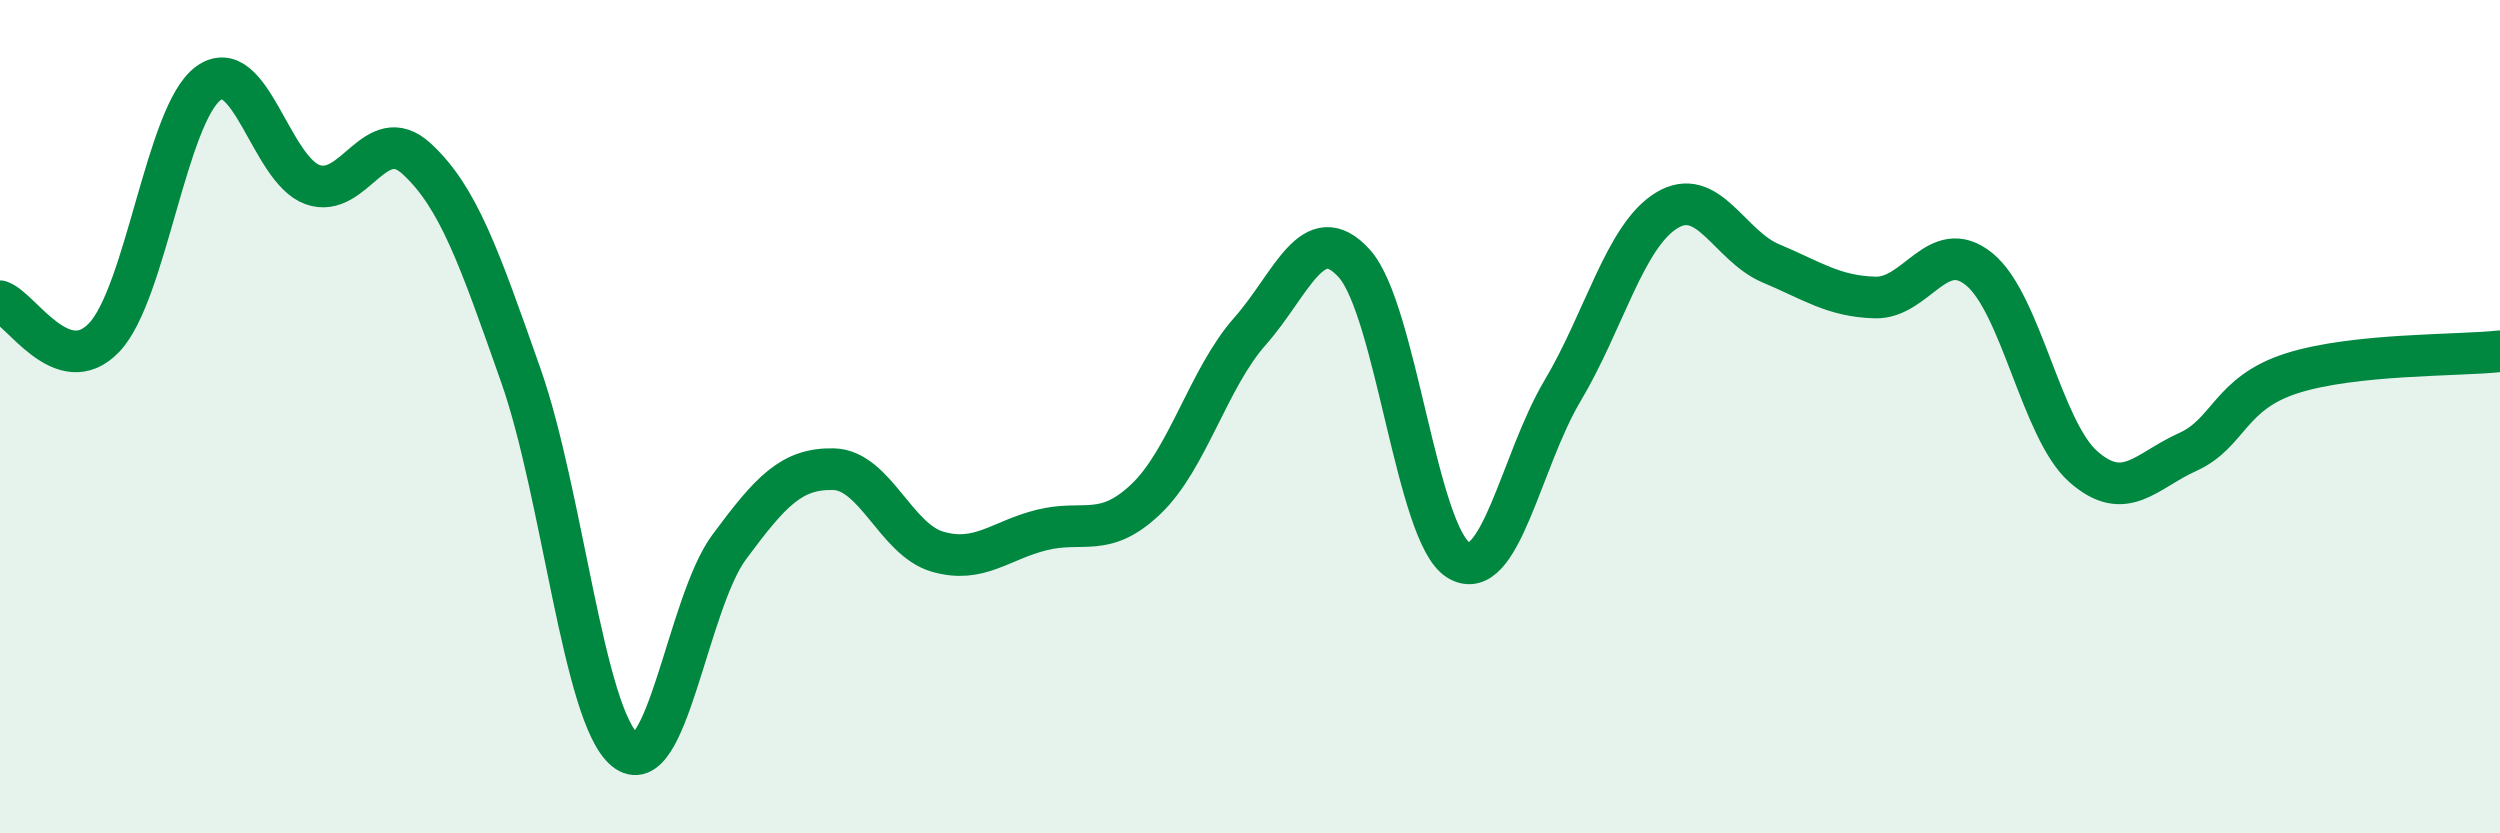
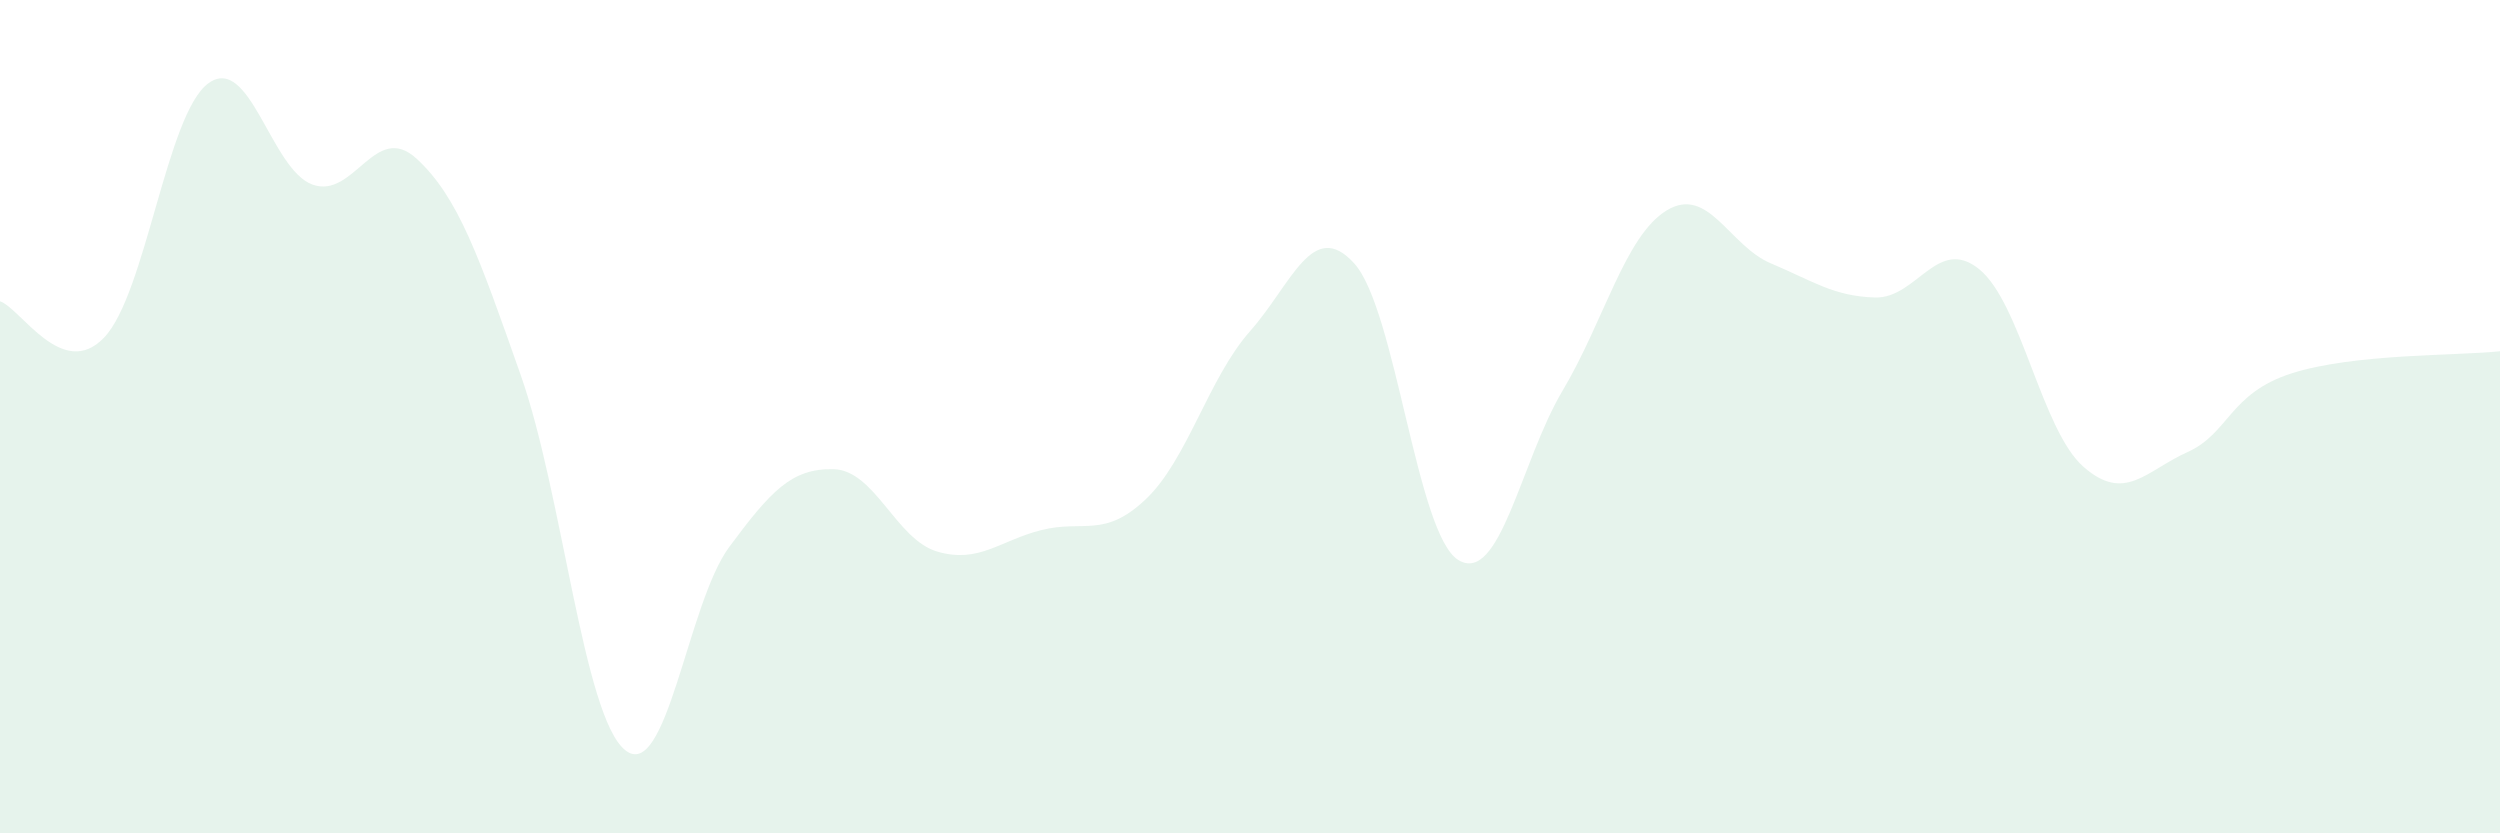
<svg xmlns="http://www.w3.org/2000/svg" width="60" height="20" viewBox="0 0 60 20">
  <path d="M 0,7.23 C 0.5,7.4 1.5,9.15 2.5,8.1 C 3.5,7.05 4,2.73 5,2 C 6,1.27 6.5,4.07 7.5,4.43 C 8.5,4.79 9,2.89 10,3.81 C 11,4.73 11.5,6.17 12.5,9.01 C 13.5,11.85 14,17.18 15,18 C 16,18.82 16.5,14.48 17.5,13.13 C 18.5,11.78 19,11.24 20,11.26 C 21,11.28 21.5,12.95 22.5,13.24 C 23.5,13.53 24,12.97 25,12.72 C 26,12.47 26.5,12.93 27.5,11.98 C 28.5,11.03 29,9.08 30,7.95 C 31,6.82 31.5,5.22 32.5,6.32 C 33.5,7.42 34,12.83 35,13.44 C 36,14.05 36.5,11.06 37.5,9.38 C 38.5,7.7 39,5.66 40,5.05 C 41,4.44 41.5,5.9 42.5,6.32 C 43.5,6.74 44,7.11 45,7.14 C 46,7.17 46.5,5.65 47.5,6.46 C 48.5,7.27 49,10.32 50,11.2 C 51,12.08 51.5,11.3 52.5,10.85 C 53.5,10.4 53.5,9.44 55,8.96 C 56.5,8.48 59,8.54 60,8.43L60 20L0 20Z" fill="#008740" opacity="0.1" stroke-linecap="round" stroke-linejoin="round" />
-   <path d="M 0,7.23 C 0.5,7.4 1.5,9.15 2.5,8.1 C 3.5,7.05 4,2.73 5,2 C 6,1.27 6.5,4.07 7.5,4.43 C 8.5,4.79 9,2.89 10,3.81 C 11,4.73 11.5,6.17 12.5,9.01 C 13.5,11.85 14,17.18 15,18 C 16,18.82 16.5,14.48 17.5,13.13 C 18.5,11.78 19,11.24 20,11.26 C 21,11.28 21.5,12.95 22.5,13.24 C 23.5,13.53 24,12.97 25,12.72 C 26,12.47 26.5,12.93 27.5,11.98 C 28.5,11.03 29,9.08 30,7.95 C 31,6.82 31.5,5.22 32.5,6.32 C 33.5,7.42 34,12.83 35,13.44 C 36,14.05 36.5,11.06 37.5,9.38 C 38.5,7.7 39,5.66 40,5.05 C 41,4.44 41.5,5.9 42.5,6.32 C 43.5,6.74 44,7.11 45,7.14 C 46,7.17 46.5,5.65 47.5,6.46 C 48.5,7.27 49,10.32 50,11.2 C 51,12.08 51.5,11.3 52.5,10.85 C 53.5,10.4 53.5,9.44 55,8.96 C 56.5,8.48 59,8.54 60,8.43" stroke="#008740" stroke-width="1" fill="none" stroke-linecap="round" stroke-linejoin="round" />
</svg>